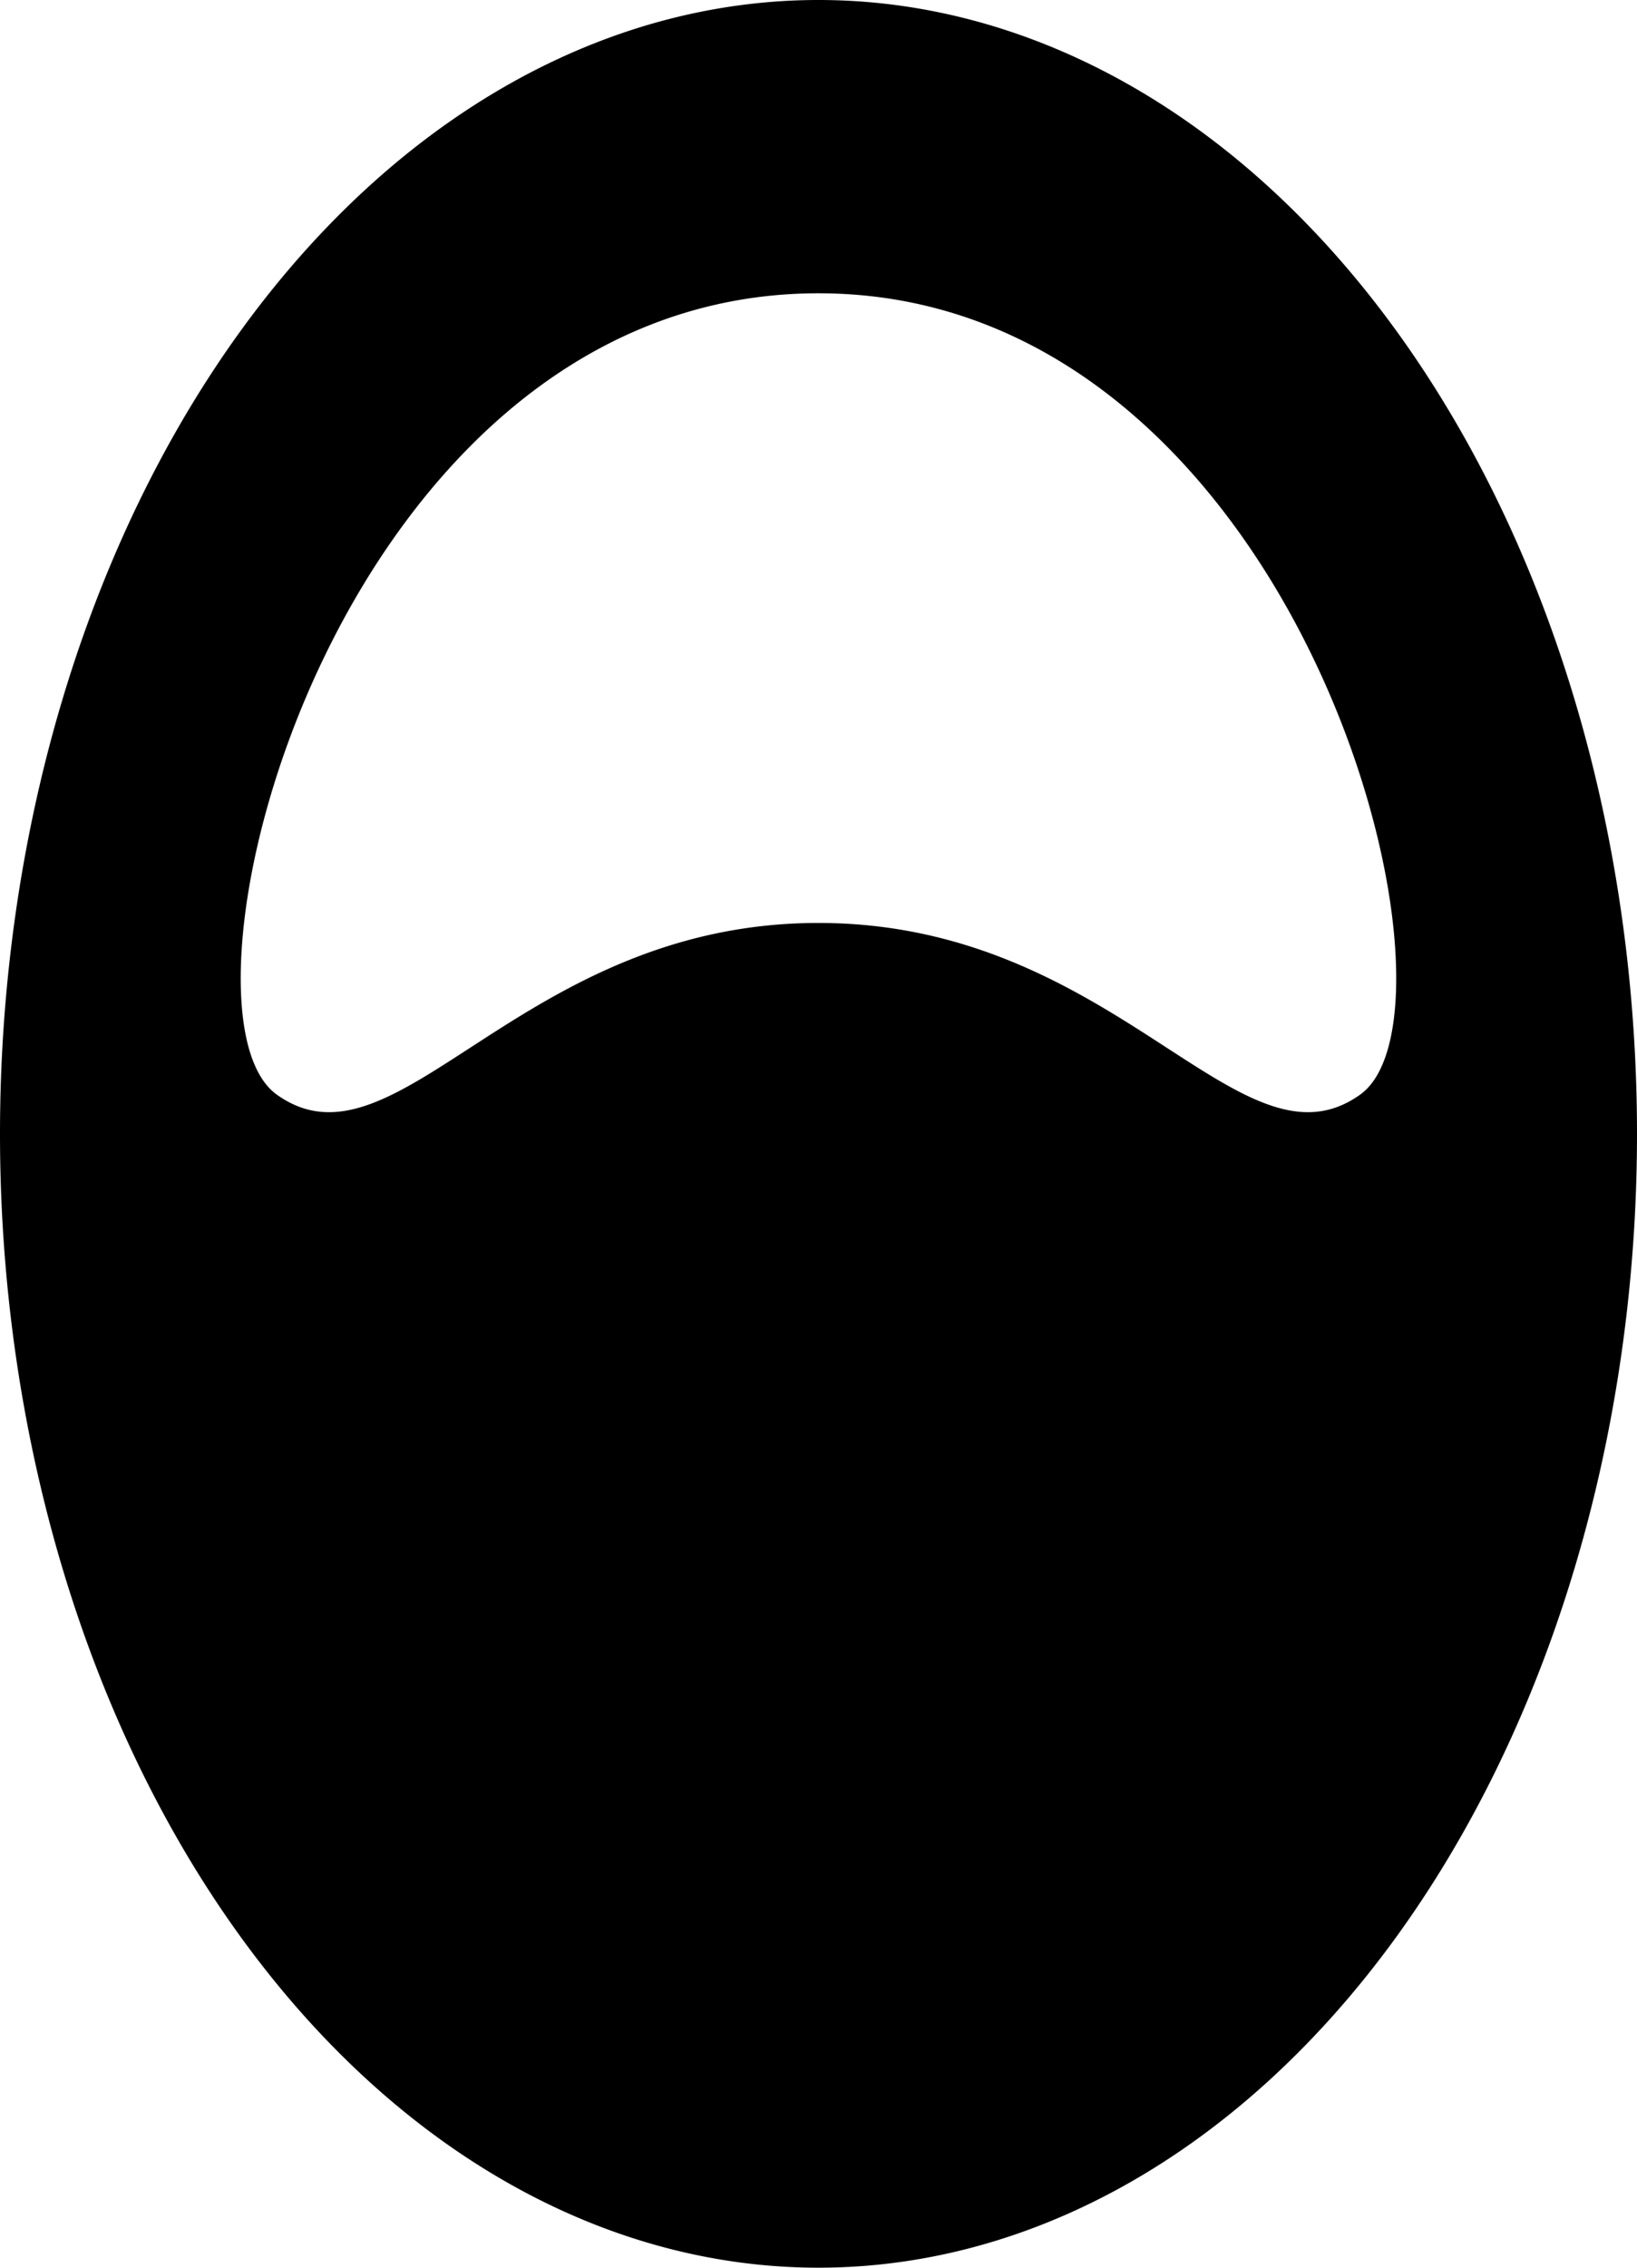
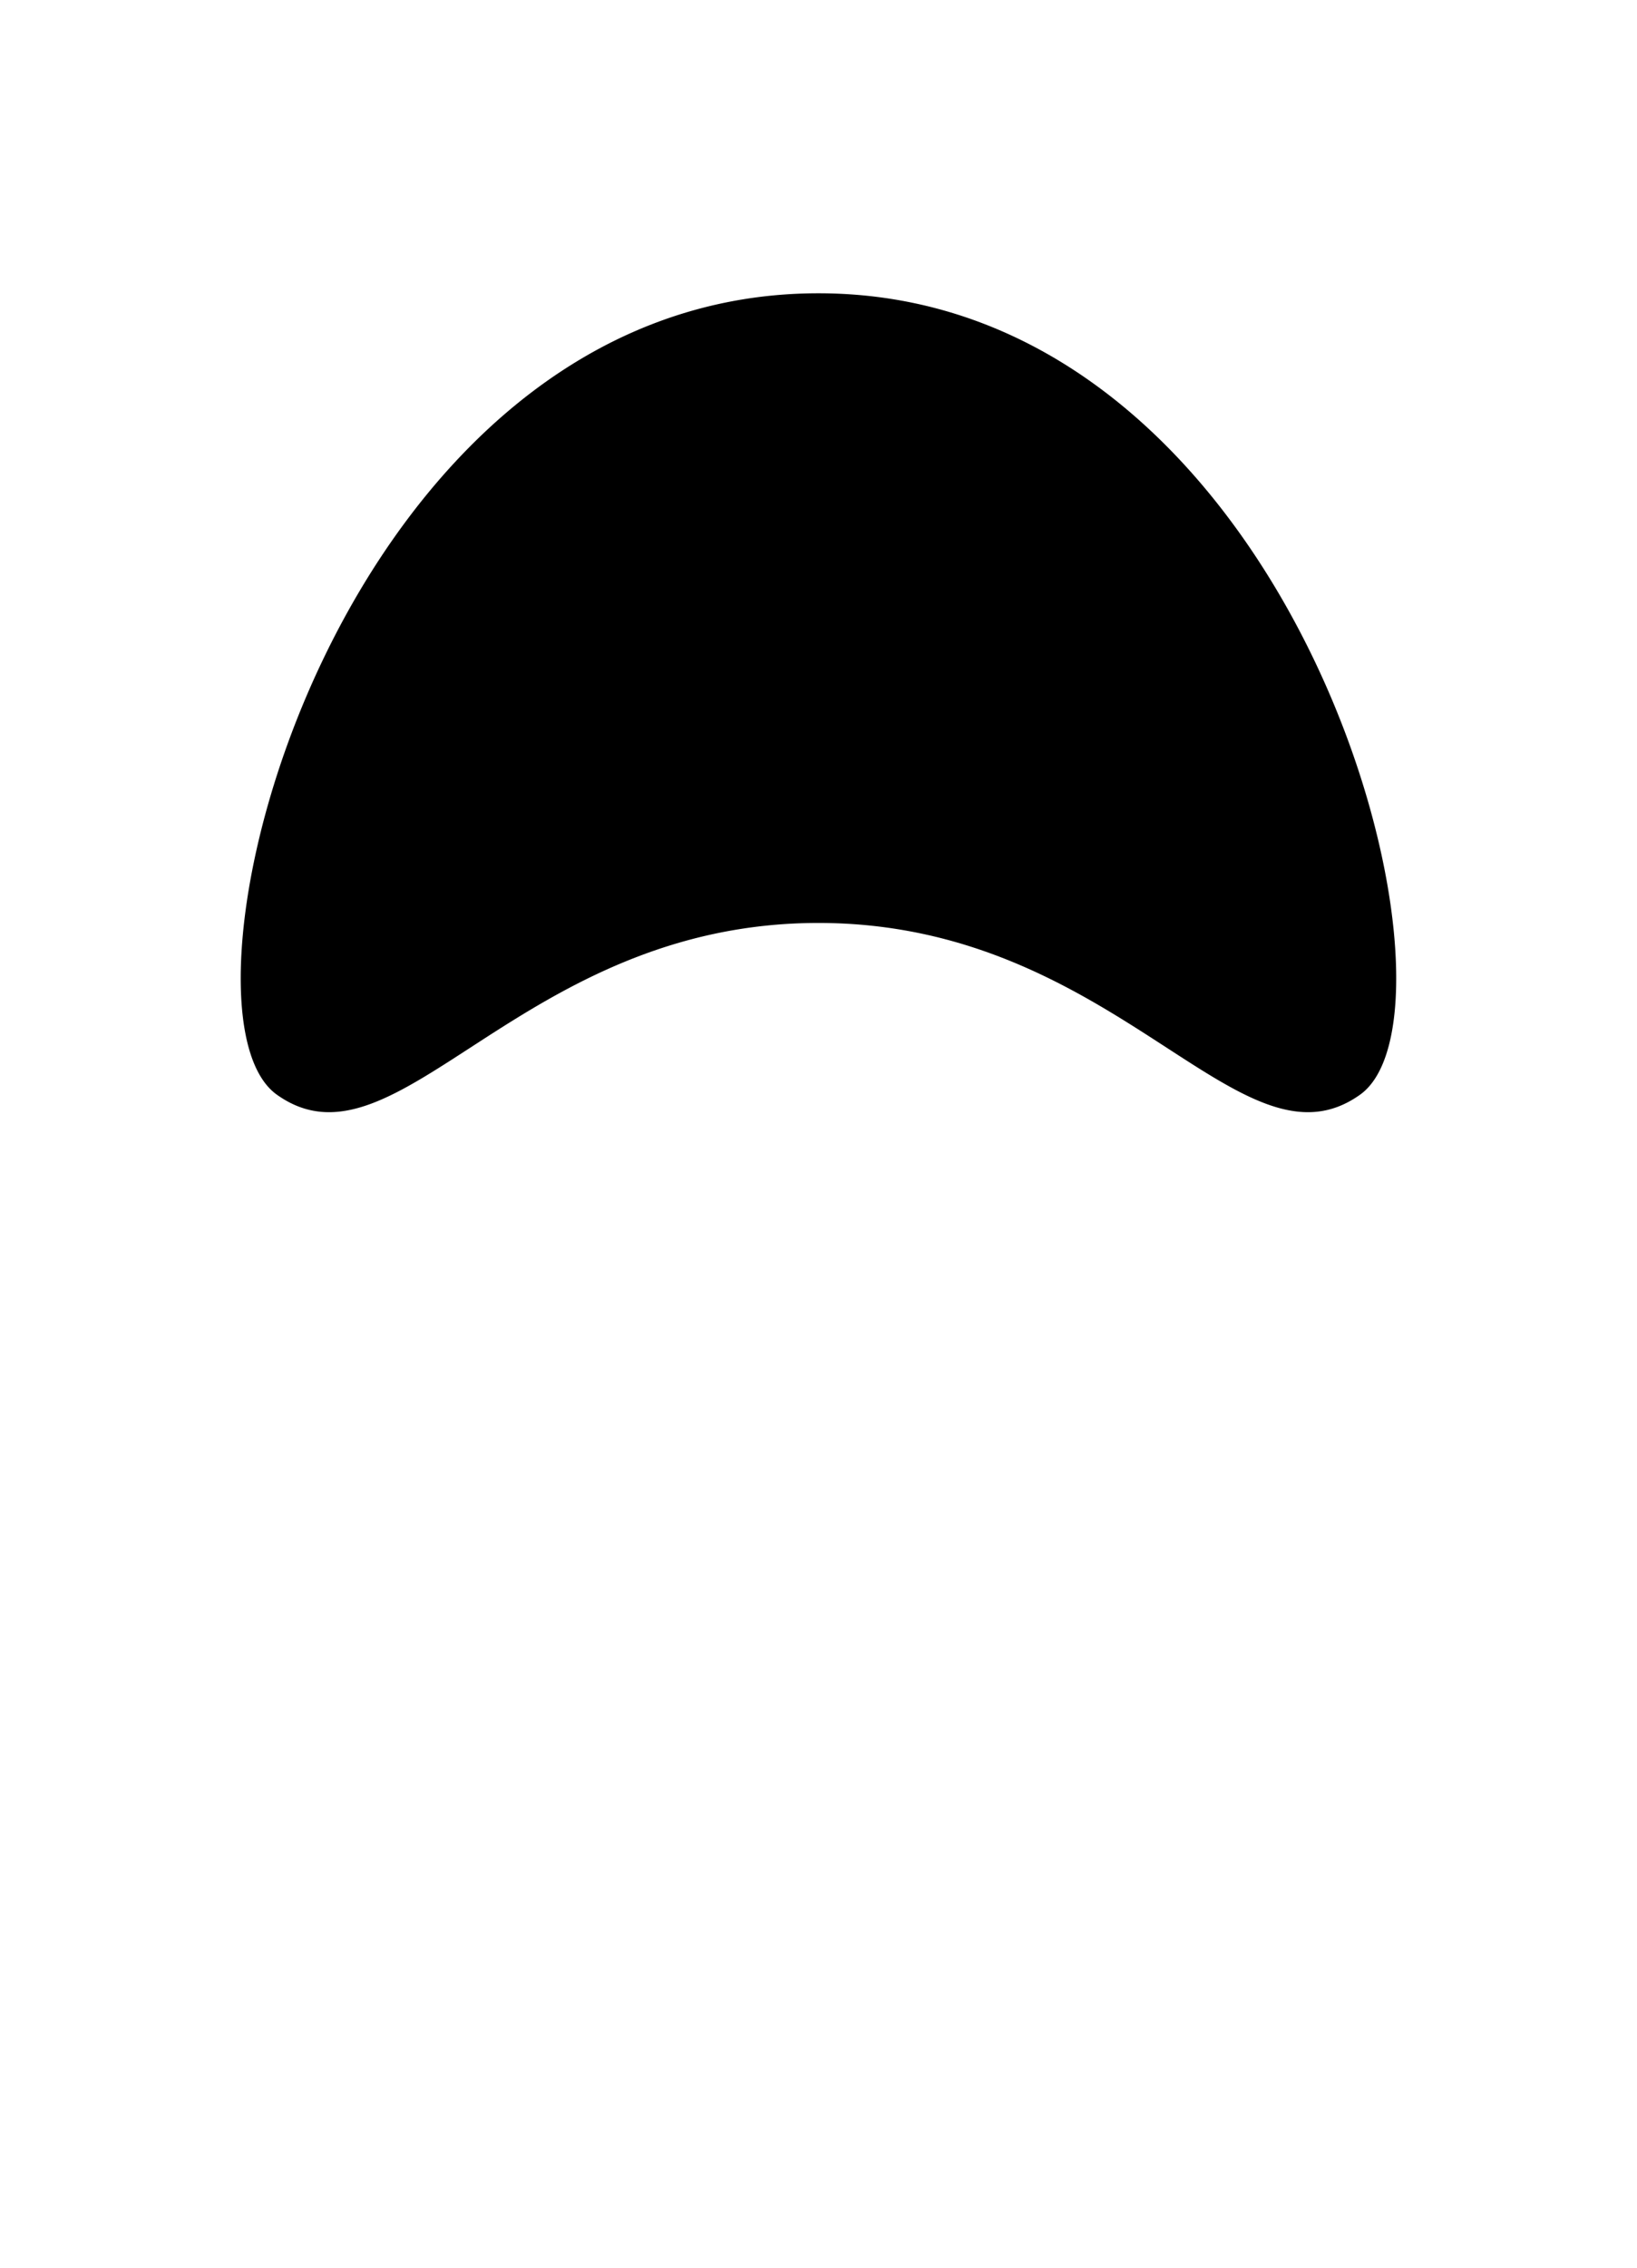
<svg xmlns="http://www.w3.org/2000/svg" width="26" height="36" viewBox="0 0 26 36" fill="none">
  <title>LangAI</title>
-   <path fill-rule="evenodd" d="M0 18A13 18 0 0 1 26 18A13 18 0 0 1 0 18Z M12.999 14.652C17.751 14.652 19.691 18.741 21.602 17.378C23.514 16.015 20.647 4.656 12.999 4.656L12.999 14.652Z M12.999 14.652C8.248 14.652 6.308 18.741 4.397 17.378C2.485 16.015 5.352 4.656 12.999 4.656L12.999 14.652Z" fill="black" />
+   <path fill-rule="evenodd" d="M0 18A13 18 0 0 1 0 18Z M12.999 14.652C17.751 14.652 19.691 18.741 21.602 17.378C23.514 16.015 20.647 4.656 12.999 4.656L12.999 14.652Z M12.999 14.652C8.248 14.652 6.308 18.741 4.397 17.378C2.485 16.015 5.352 4.656 12.999 4.656L12.999 14.652Z" fill="black" />
</svg>